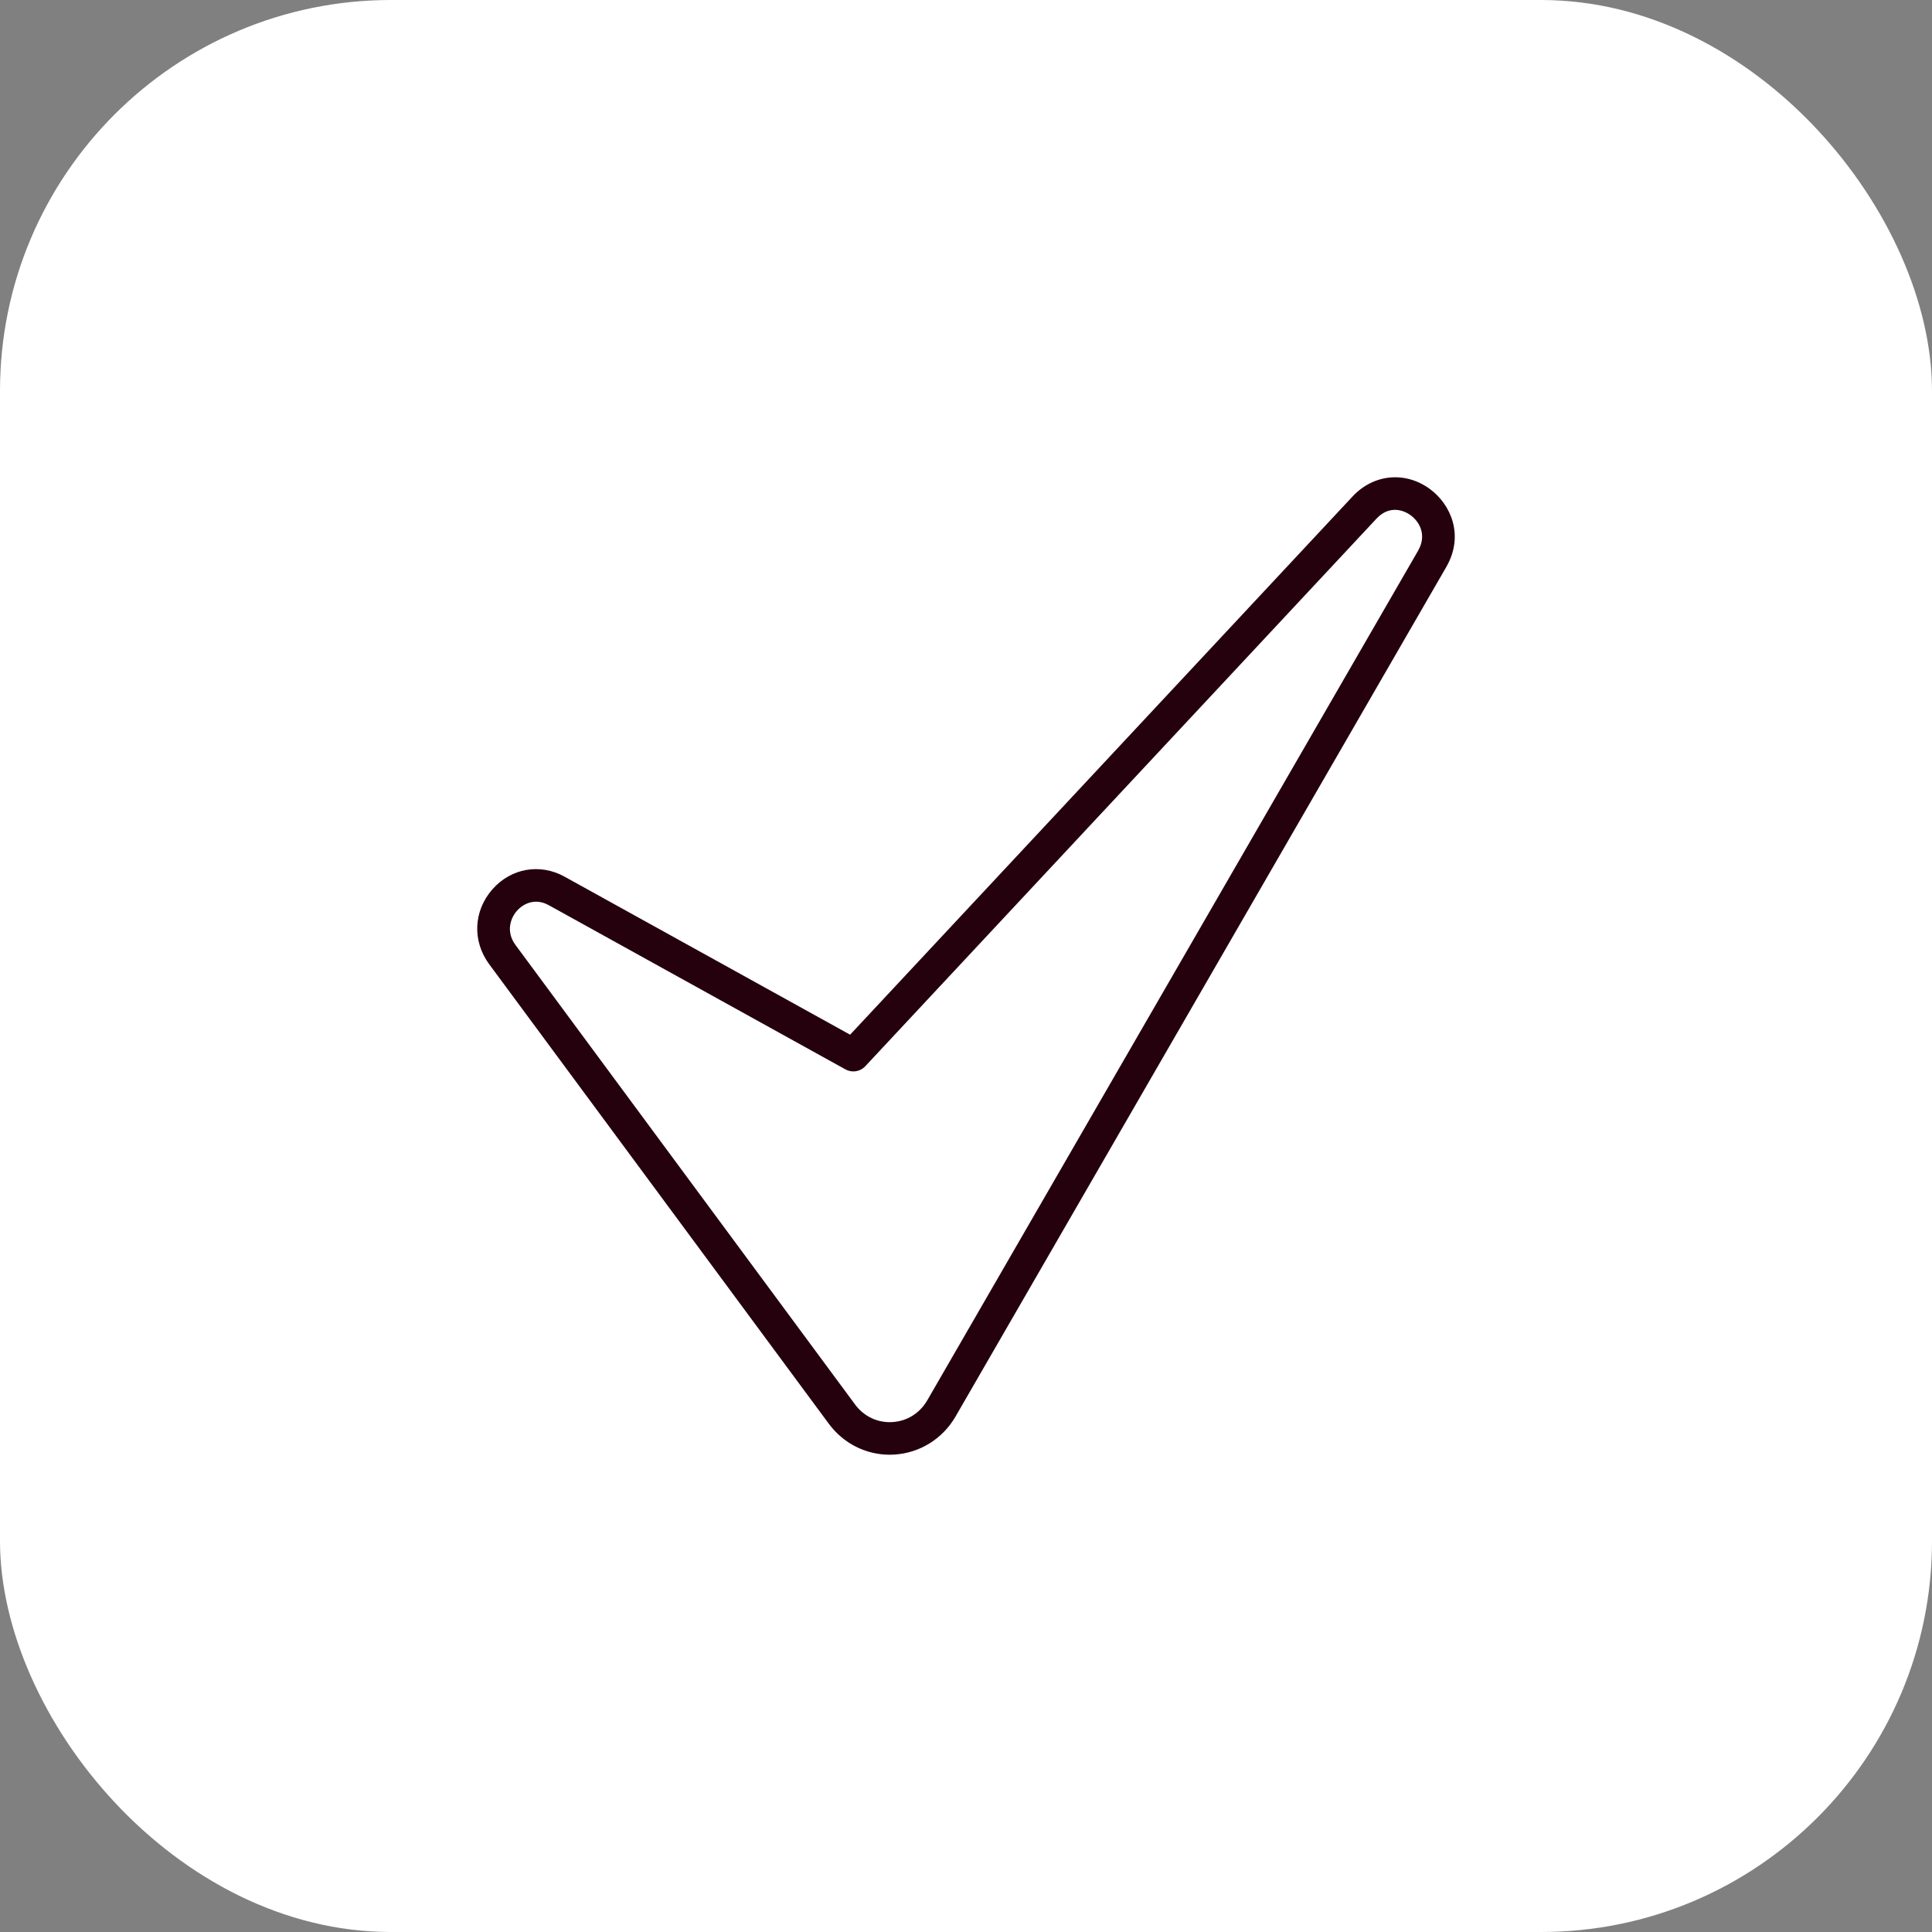
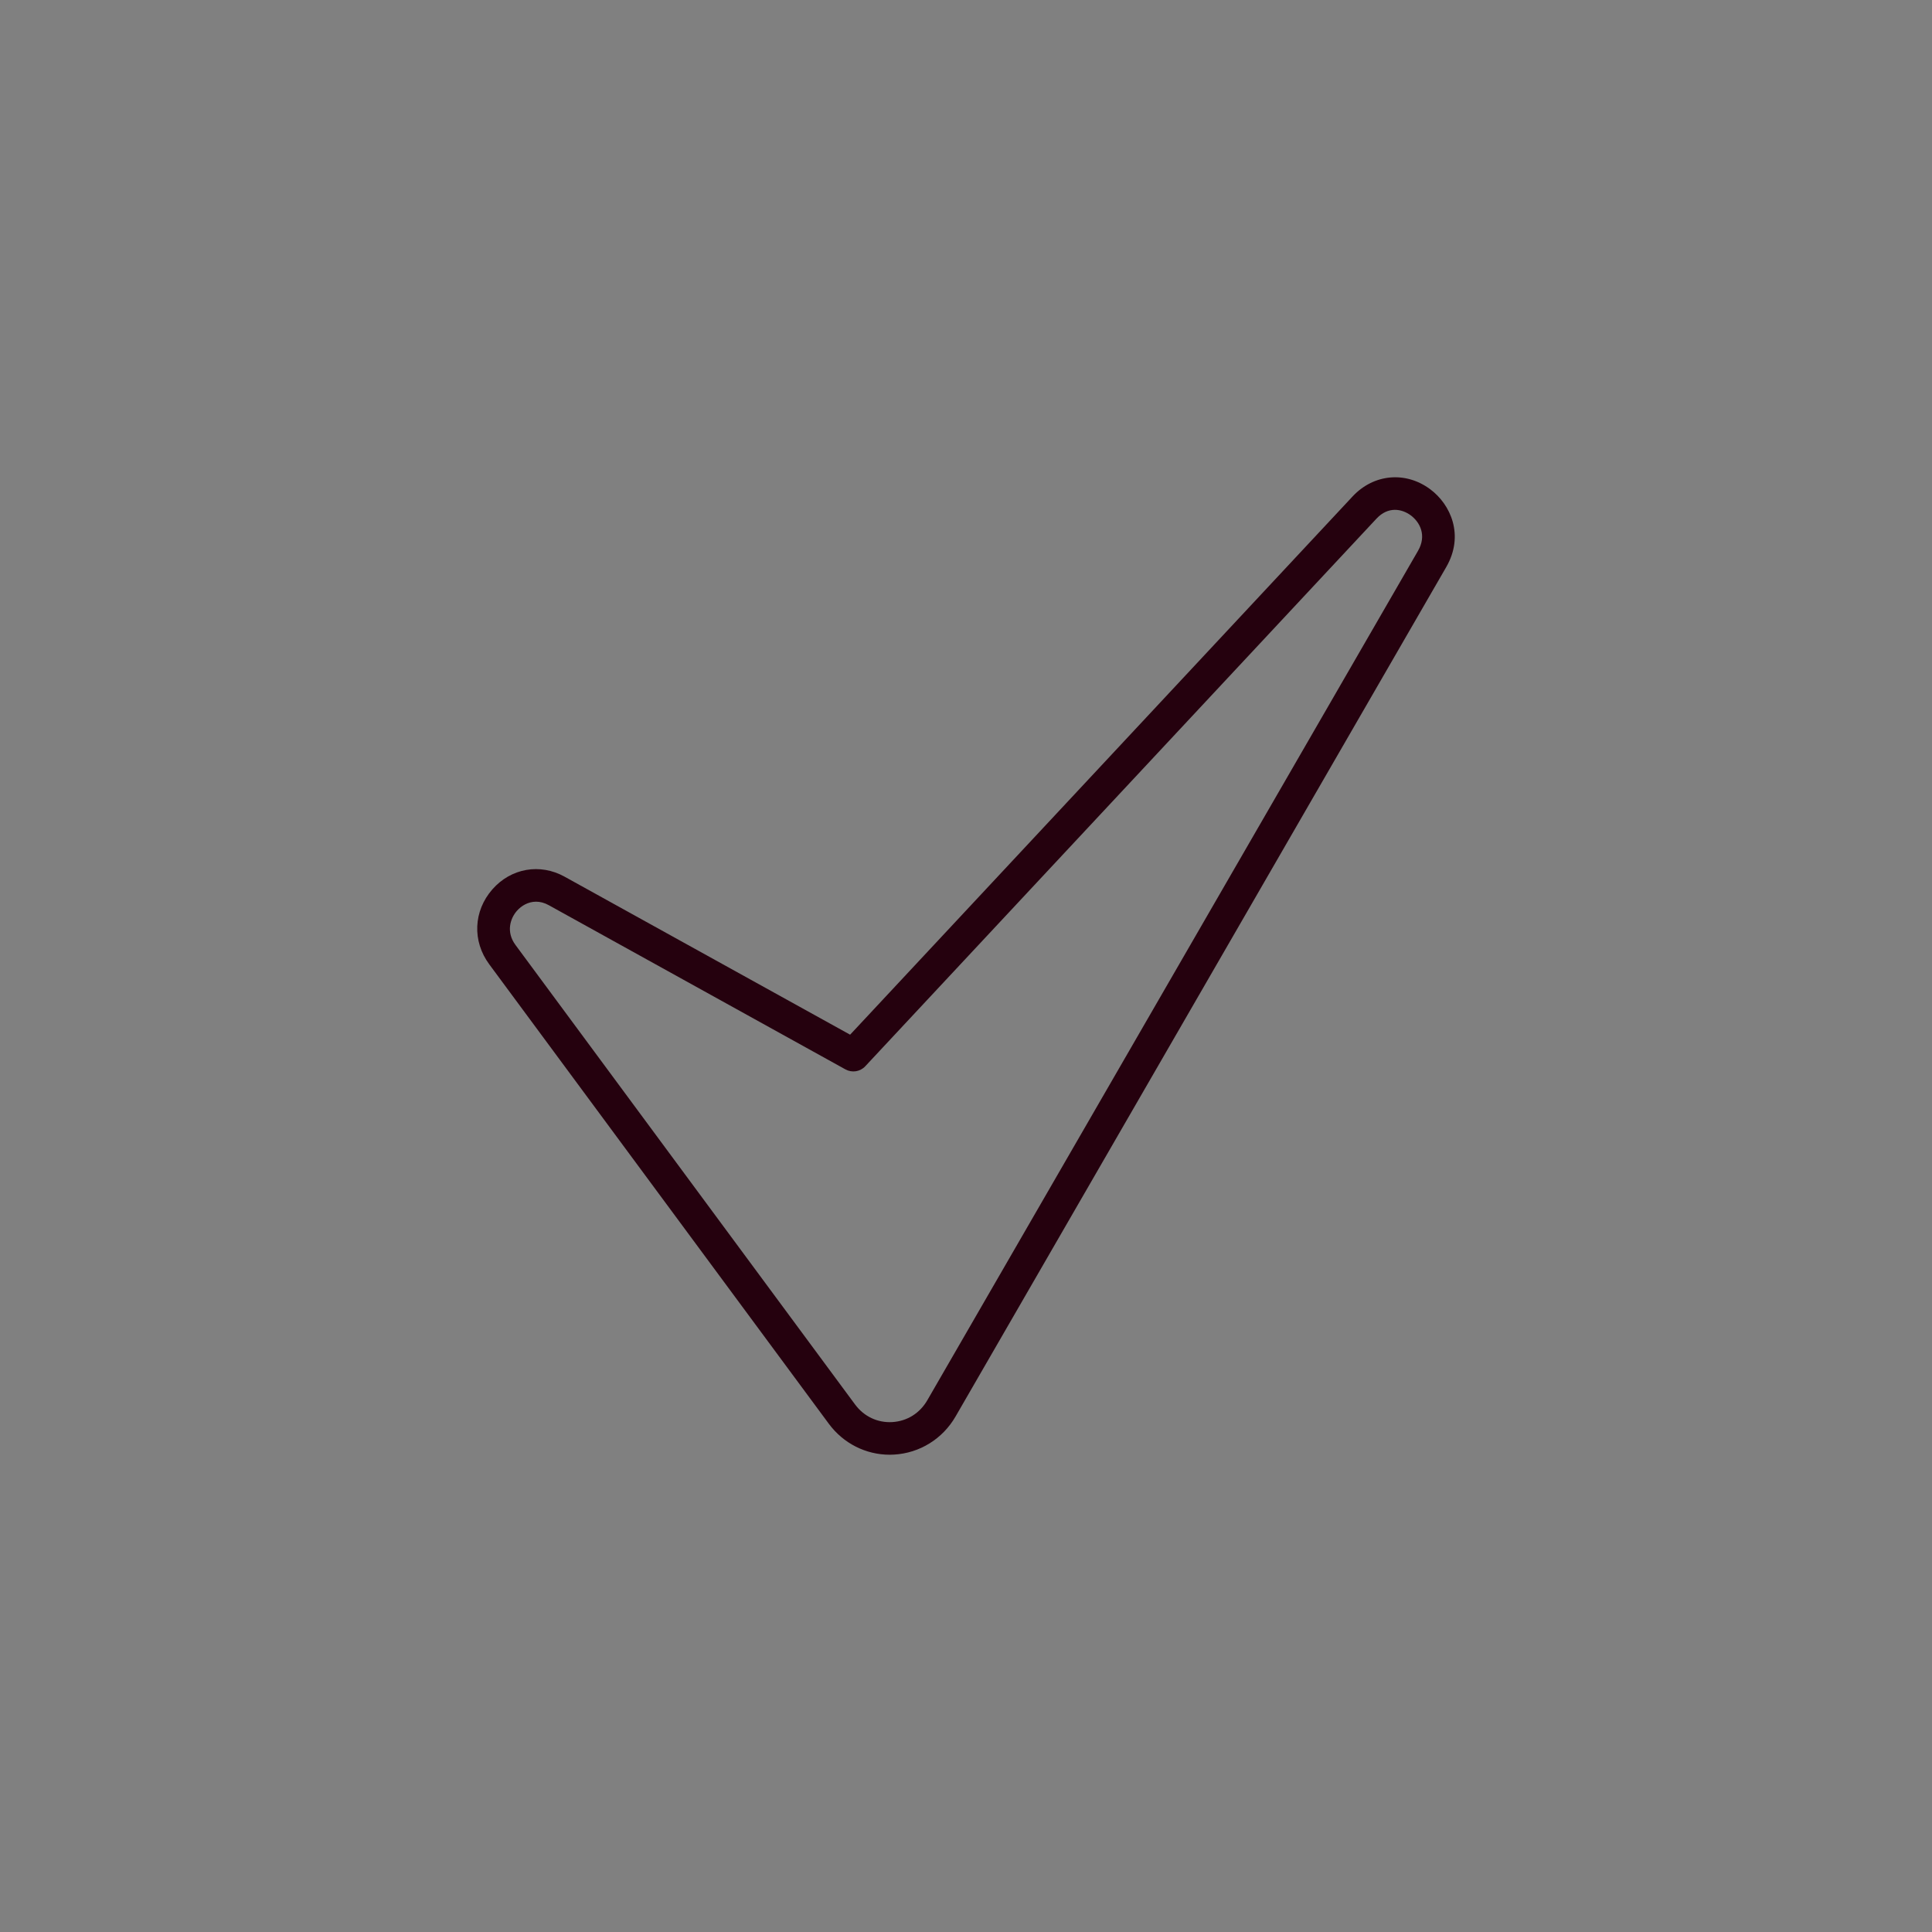
<svg xmlns="http://www.w3.org/2000/svg" width="56" height="56" viewBox="0 0 56 56" fill="none">
  <rect x="0" y="0" width="56" height="56" fill="#808080" stroke="none" />
-   <rect width="56" height="56" rx="11.332" fill="white" />
  <path d="M24.025 41.27C24.444 41.837 25.096 42.166 25.79 42.166C25.831 42.166 25.872 42.165 25.914 42.162C26.655 42.12 27.321 41.708 27.696 41.06L41.919 16.438C42.451 15.517 42.05 14.622 41.454 14.18C40.739 13.65 39.817 13.737 39.208 14.387L24.641 29.991L16.365 25.411C15.652 25.016 14.811 25.164 14.272 25.778C13.721 26.407 13.685 27.28 14.182 27.952L24.025 41.27ZM14.983 26.401C15.111 26.255 15.307 26.136 15.538 26.136C15.654 26.136 15.779 26.166 15.908 26.238L24.506 30.997C24.695 31.101 24.932 31.065 25.08 30.906L39.898 15.033C40.236 14.671 40.633 14.747 40.892 14.938C41.152 15.131 41.362 15.515 41.102 15.966L26.878 40.588C26.66 40.965 26.289 41.195 25.861 41.22C25.438 41.244 25.042 41.058 24.784 40.709L14.942 27.391C14.663 27.014 14.789 26.622 14.983 26.401Z" fill="#25010E" />
</svg>